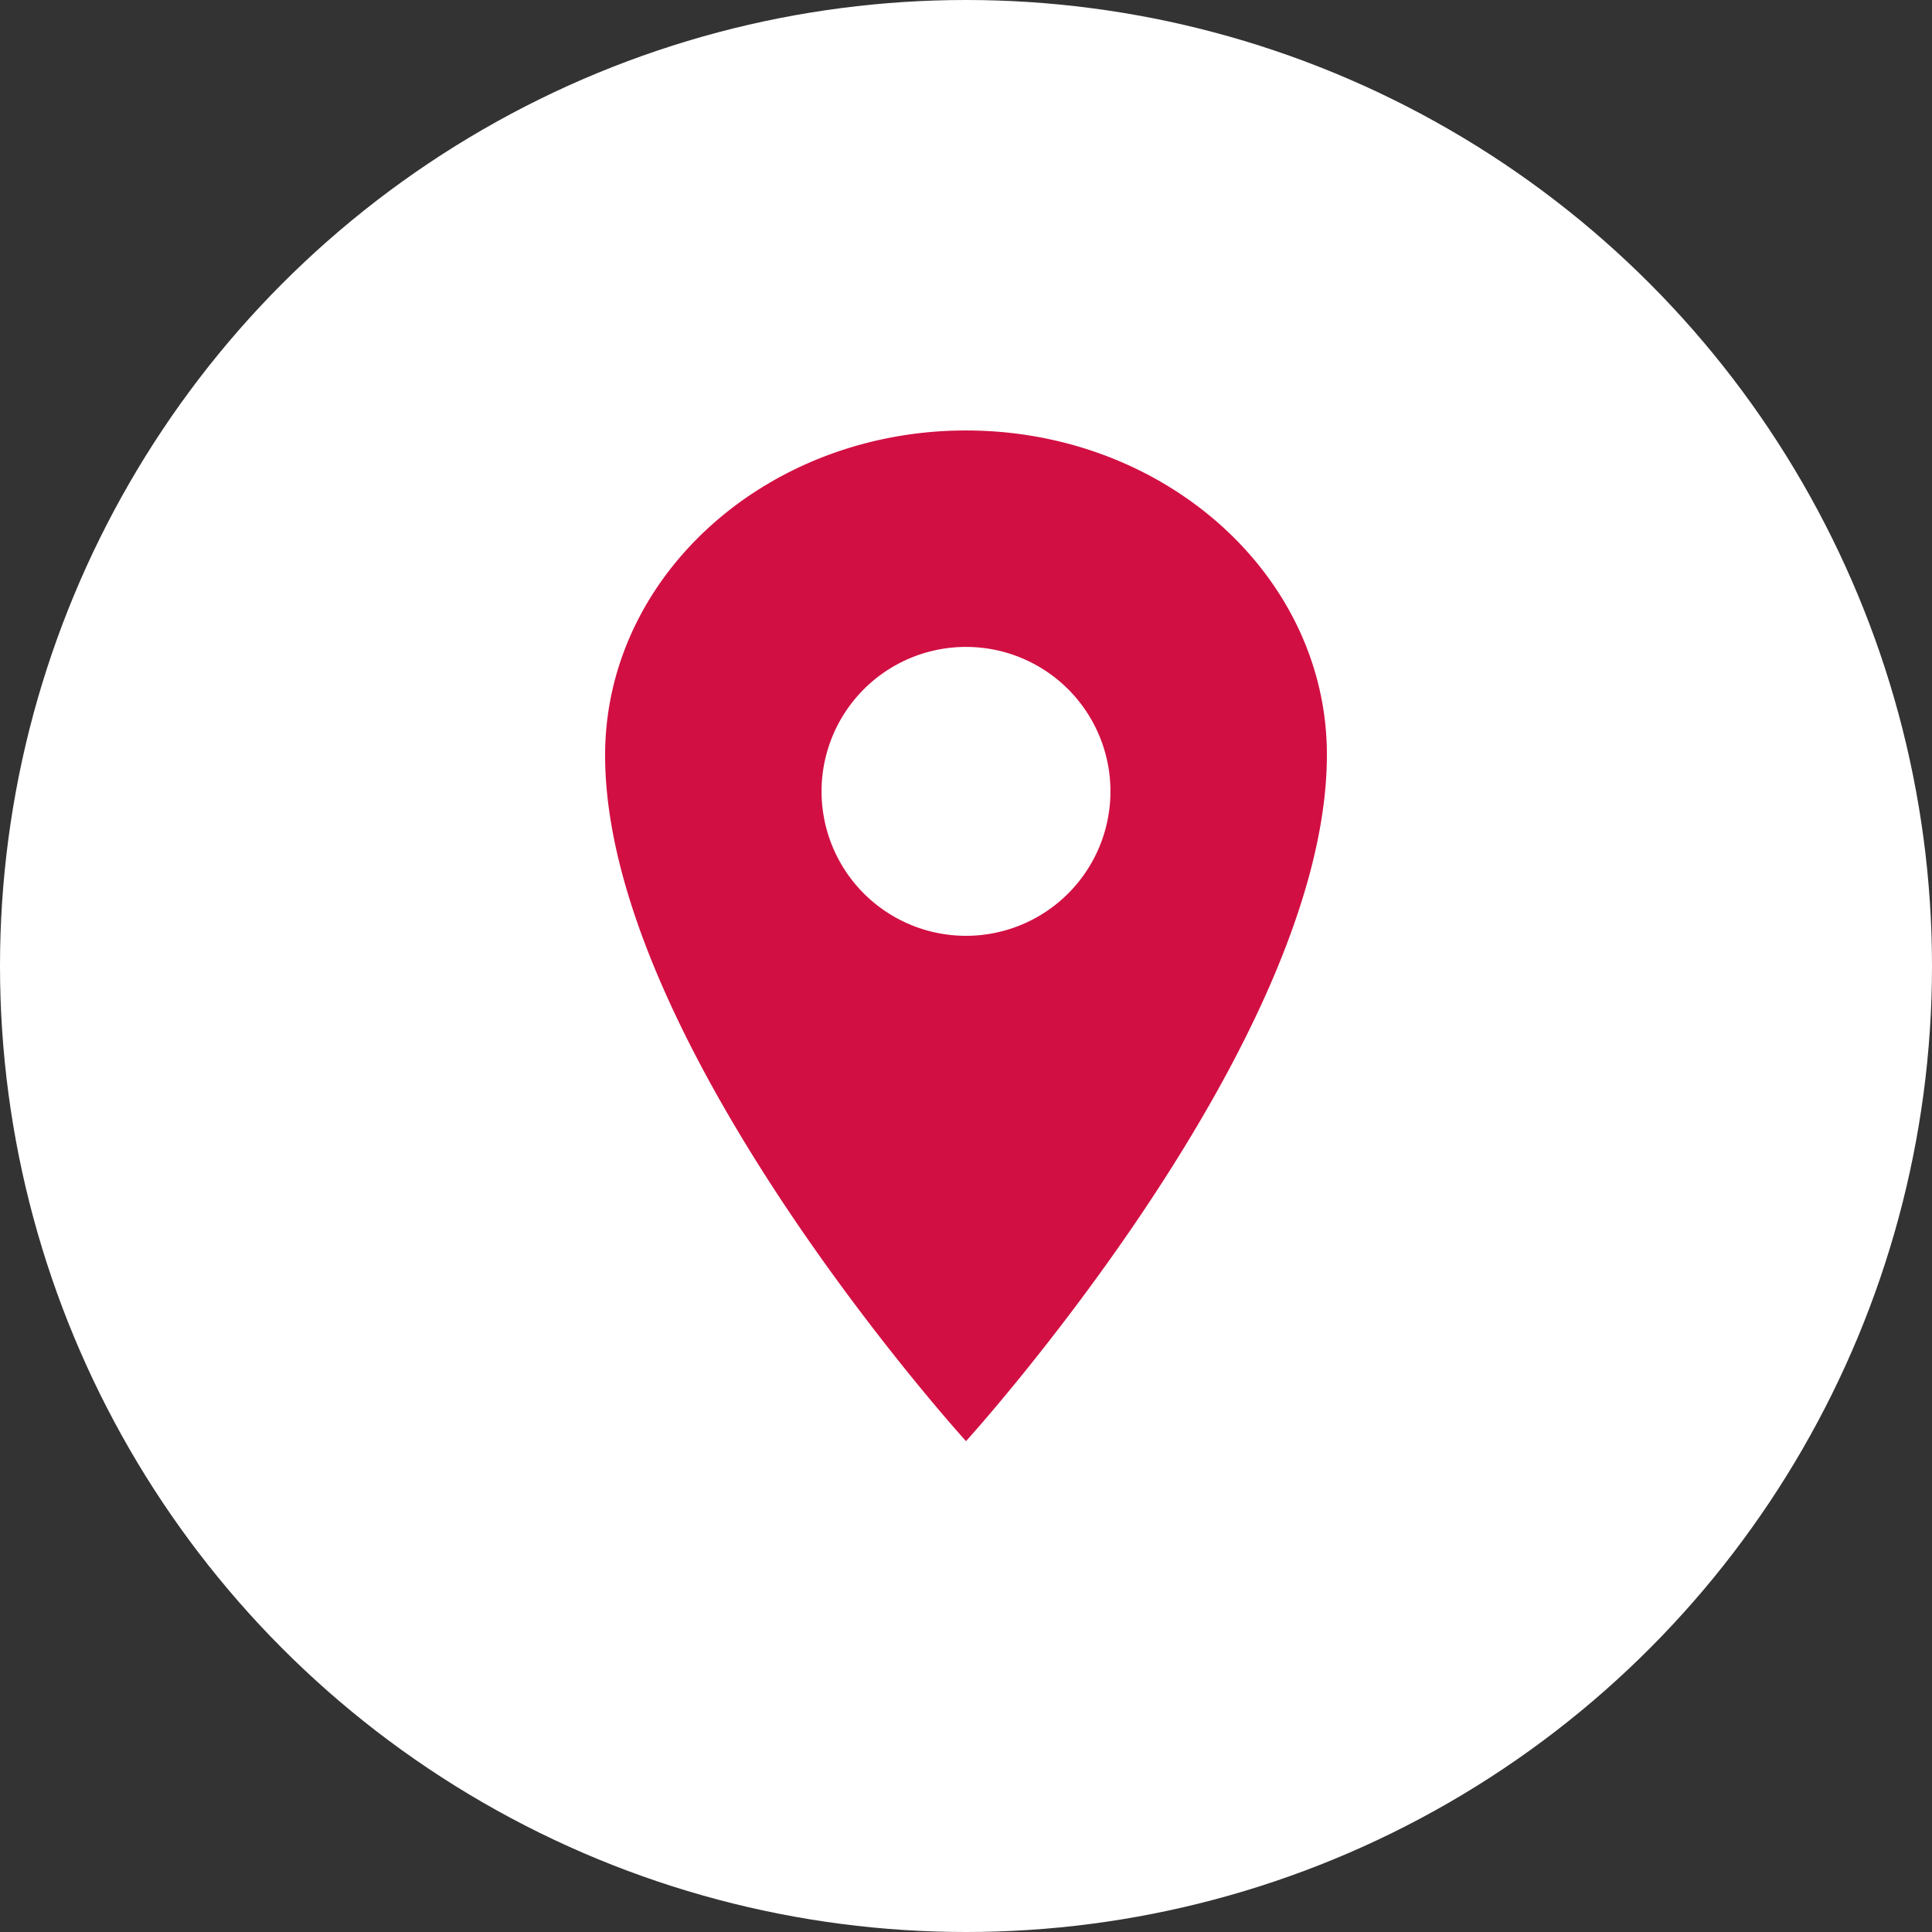
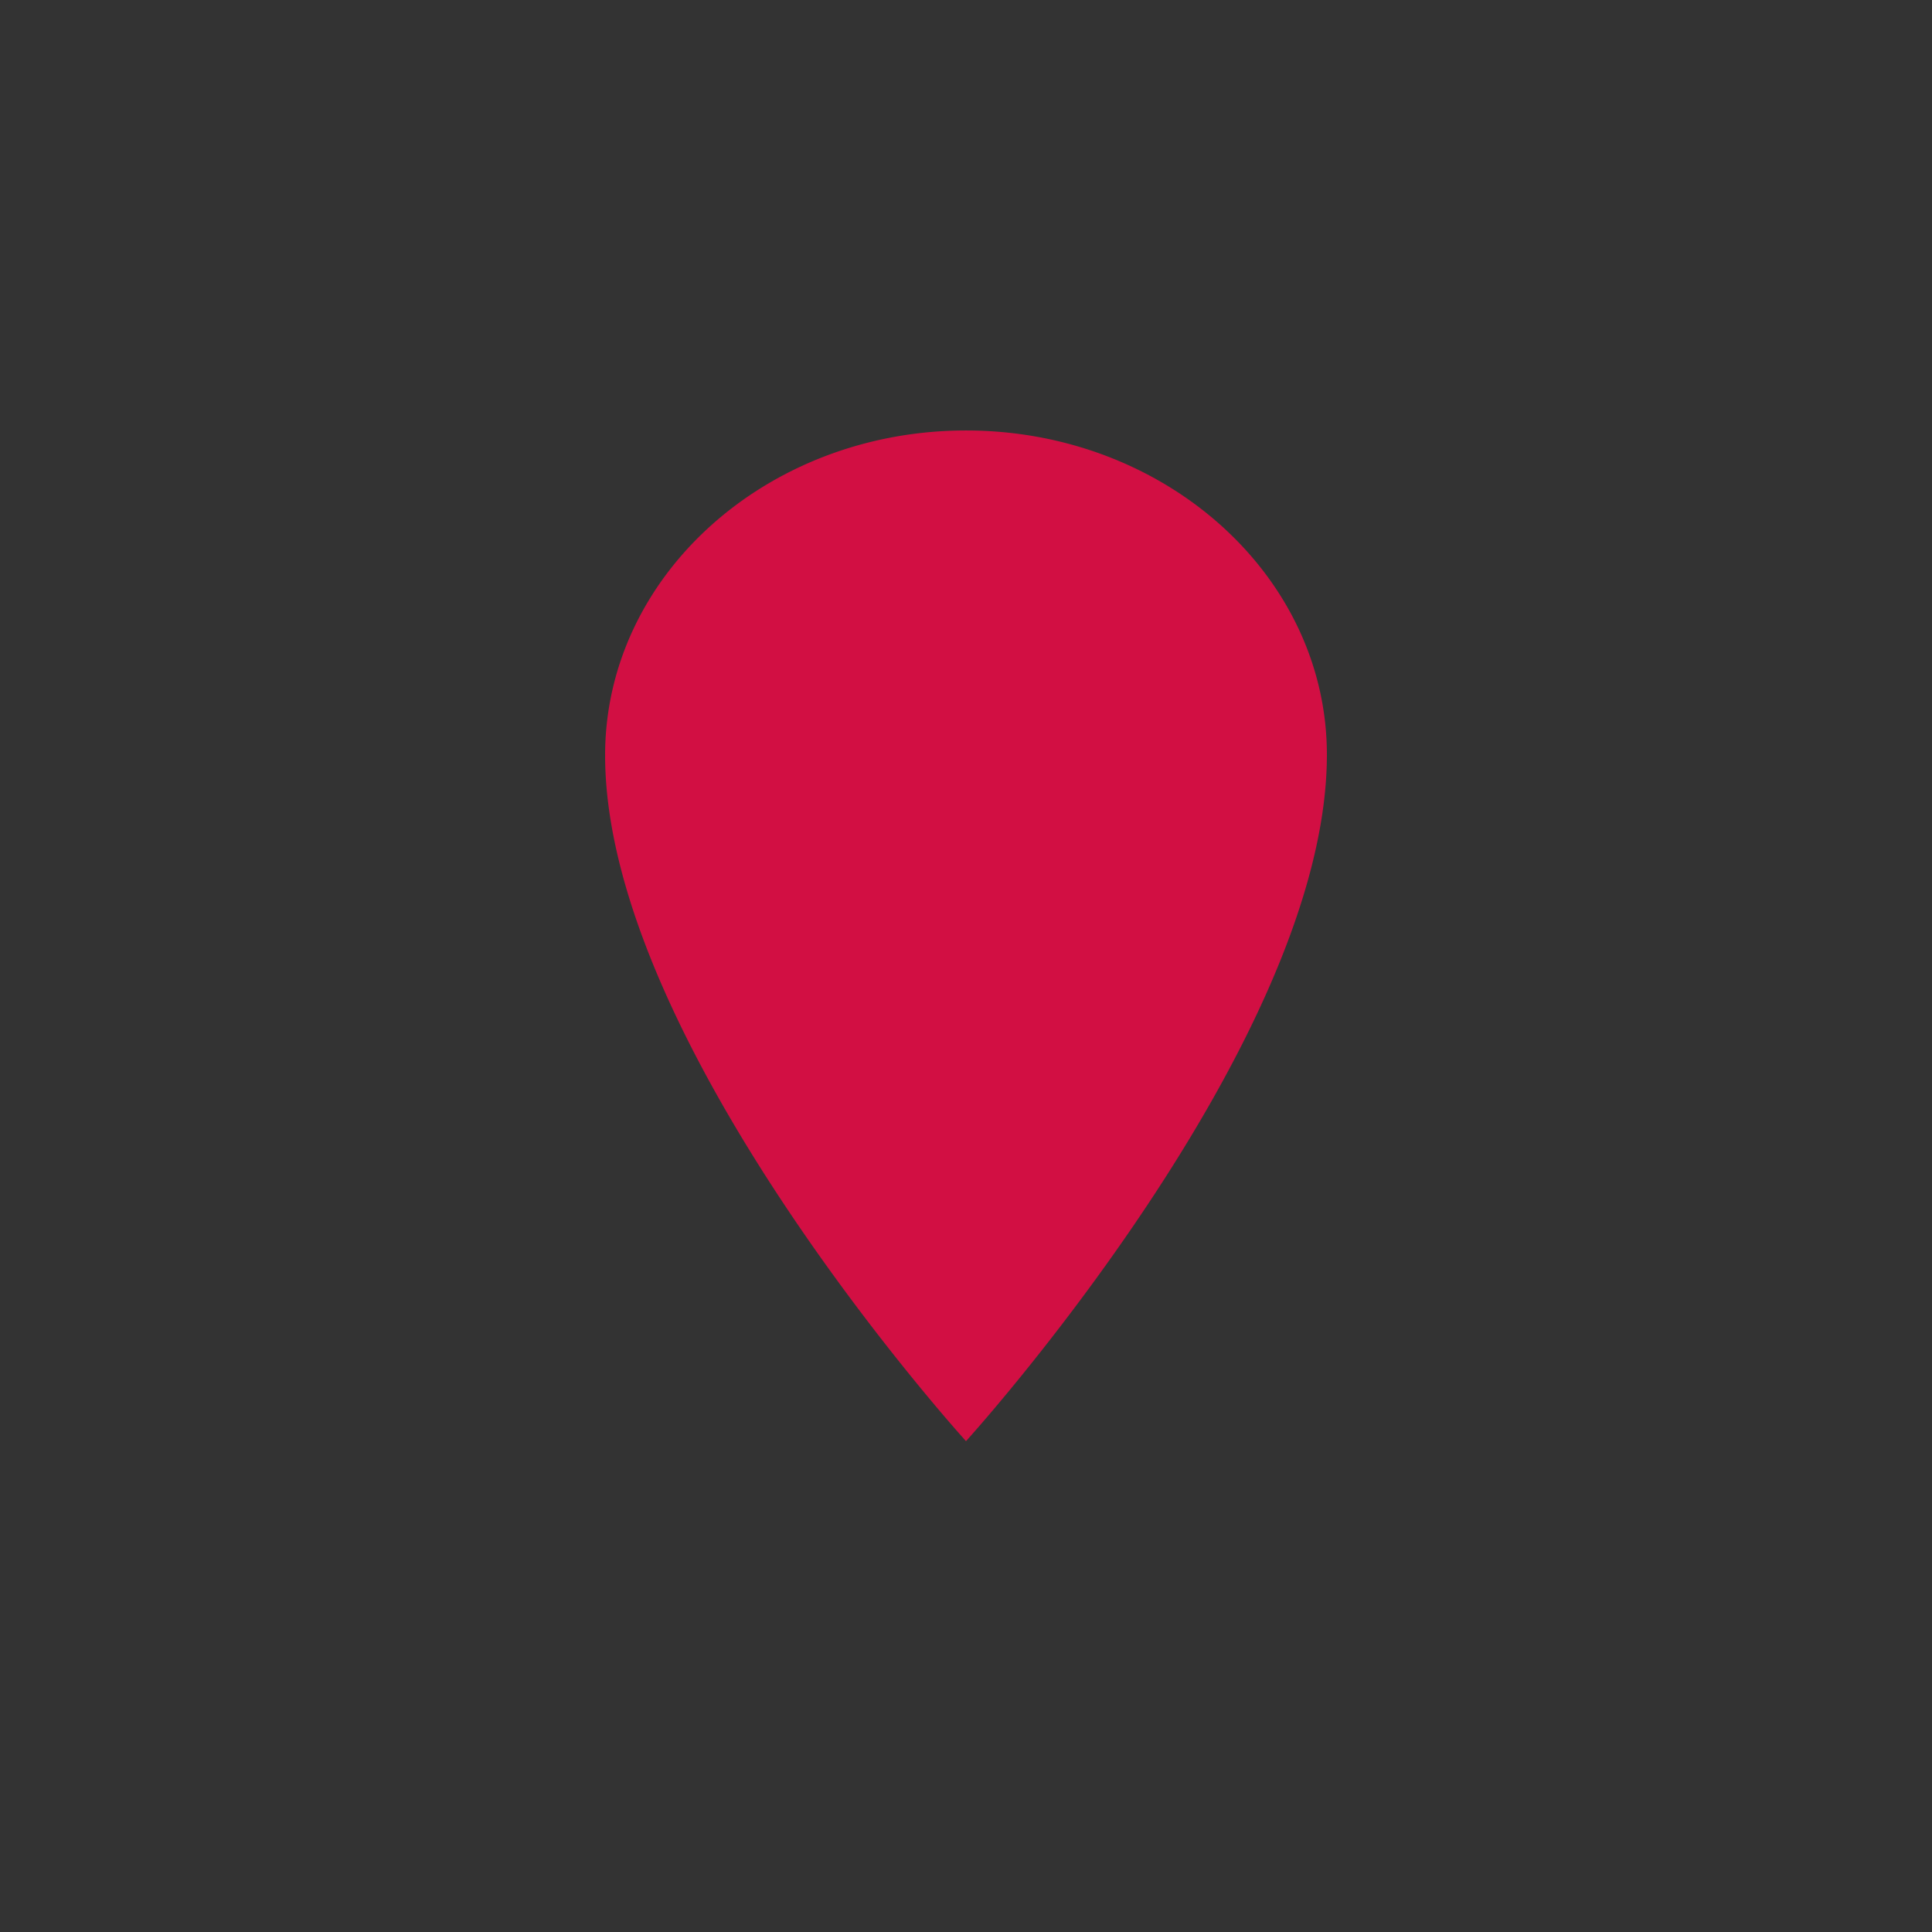
<svg xmlns="http://www.w3.org/2000/svg" id="Ebene_1" data-name="Ebene 1" viewBox="0 0 128 128">
  <rect x="0" y="0" width="128" height="128" fill="#333333" stroke="none" />
  <defs>
    <style>.cls-1{fill:#fff;}.cls-2{fill:#d20f43;}</style>
  </defs>
-   <circle class="cls-1" cx="64" cy="64" r="64" />
-   <path class="cls-2" d="M64,28.52c-13.2,0-23.91,9.64-23.91,21.52C40.09,69.17,64,95.48,64,95.48S87.91,69.17,87.91,50C87.91,38.16,77.2,28.52,64,28.52ZM64,62a9.57,9.57,0,1,1,9.57-9.57A9.57,9.57,0,0,1,64,62Z" />
+   <path class="cls-2" d="M64,28.52c-13.2,0-23.91,9.64-23.91,21.52C40.09,69.17,64,95.48,64,95.48S87.91,69.17,87.91,50C87.91,38.16,77.2,28.52,64,28.52ZM64,62A9.57,9.57,0,0,1,64,62Z" />
</svg>